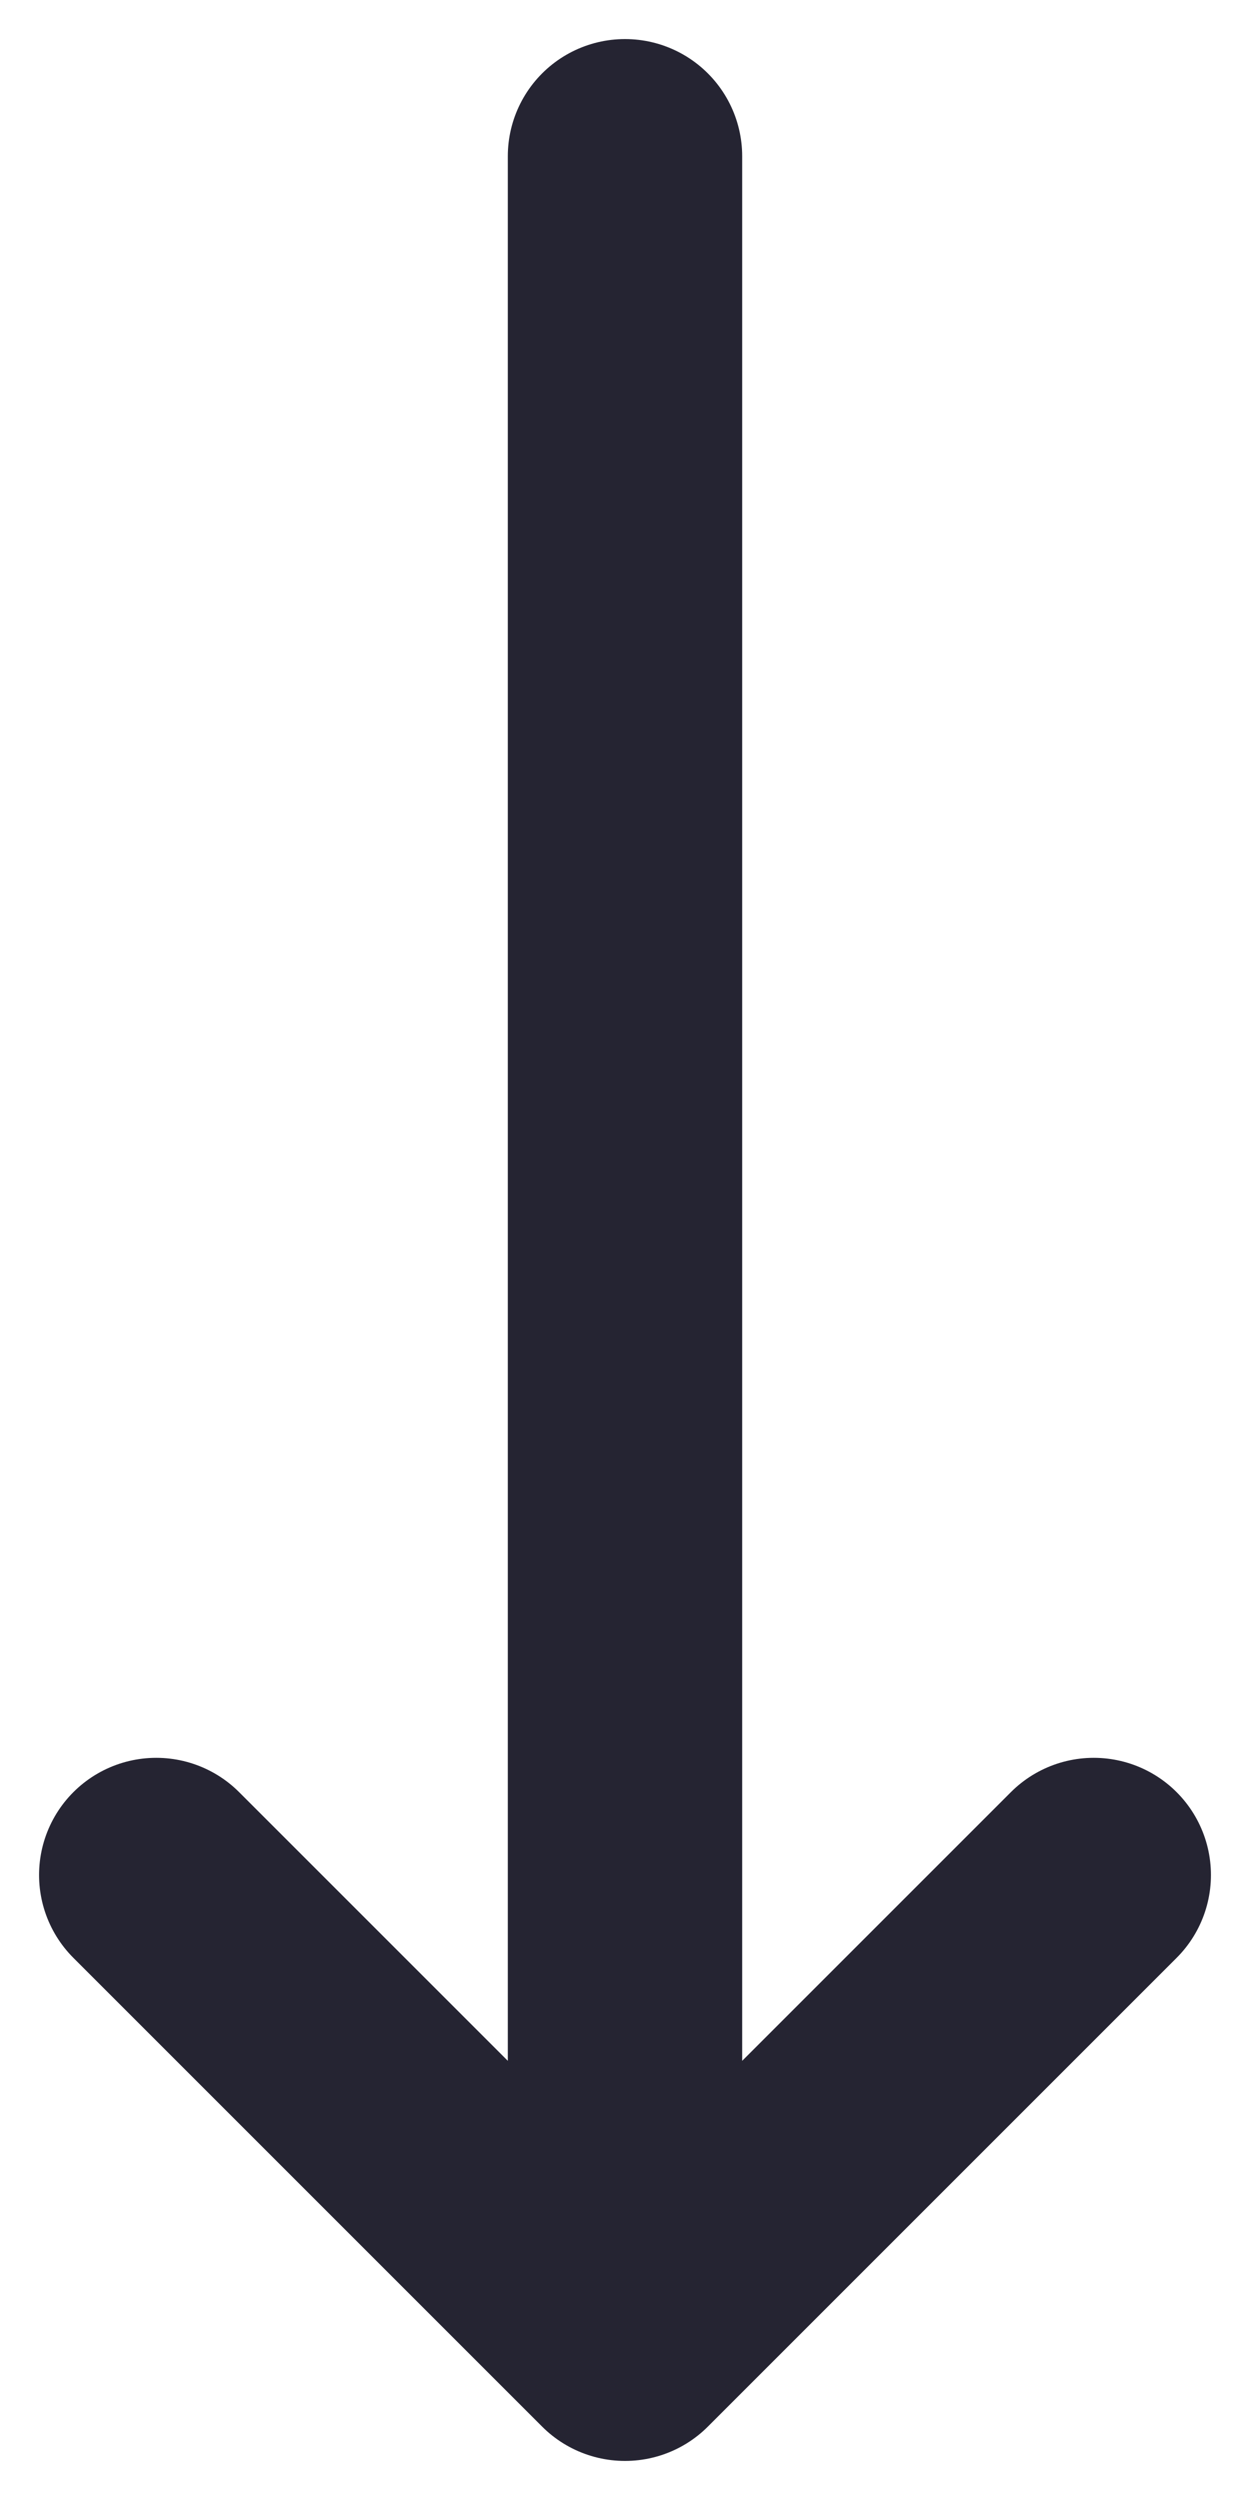
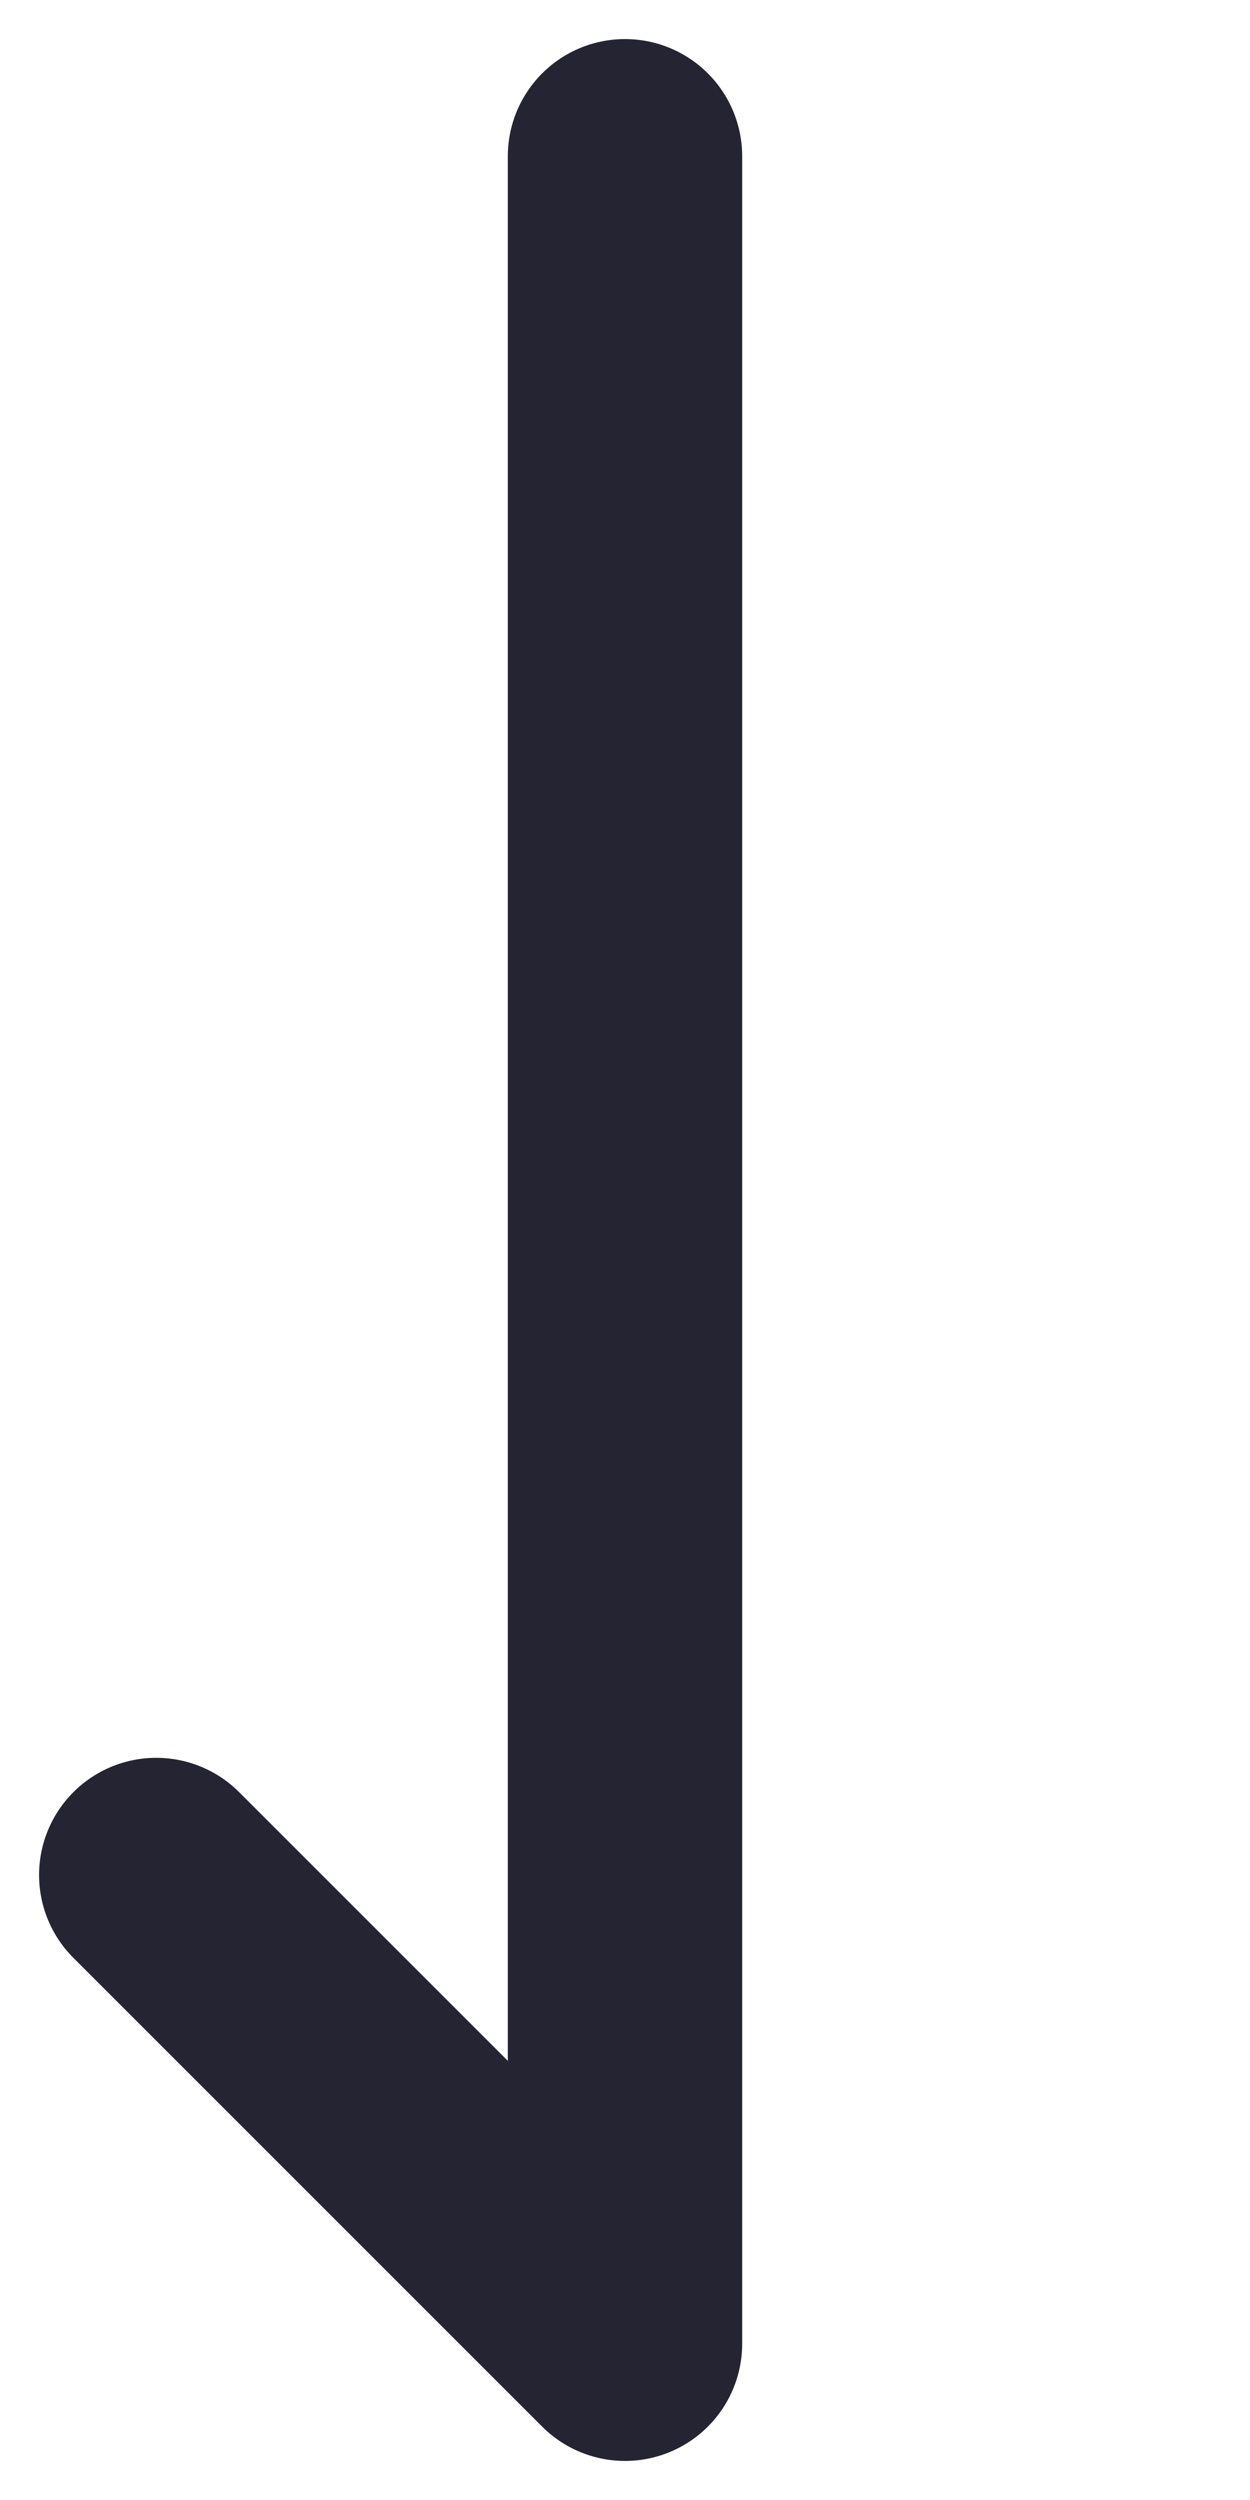
<svg xmlns="http://www.w3.org/2000/svg" width="8" height="16" viewBox="0 0 8 16" fill="none">
-   <path d="M4 1L4 15M4 15L7 12M4 15L1 12" stroke="#252432" stroke-width="1.5" stroke-linecap="round" stroke-linejoin="round" />
+   <path d="M4 1L4 15M4 15M4 15L1 12" stroke="#252432" stroke-width="1.5" stroke-linecap="round" stroke-linejoin="round" />
</svg>